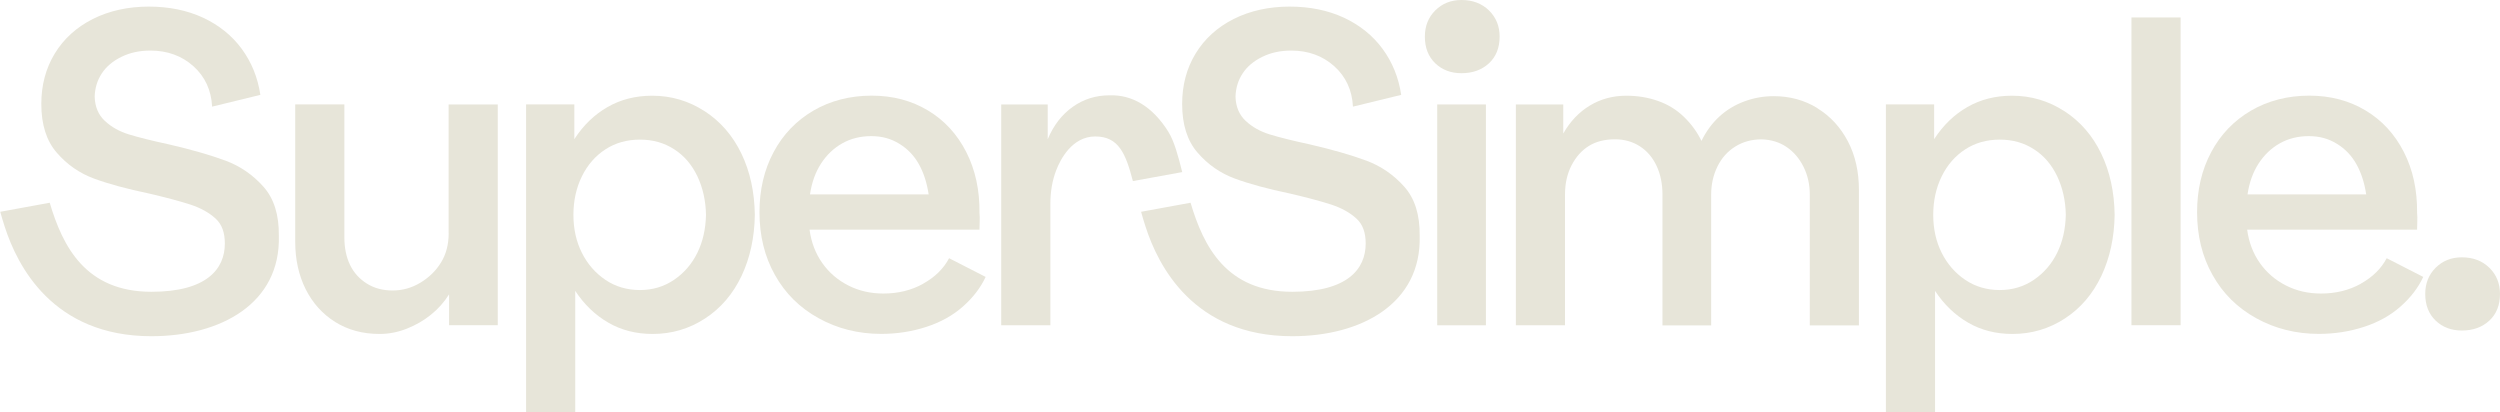
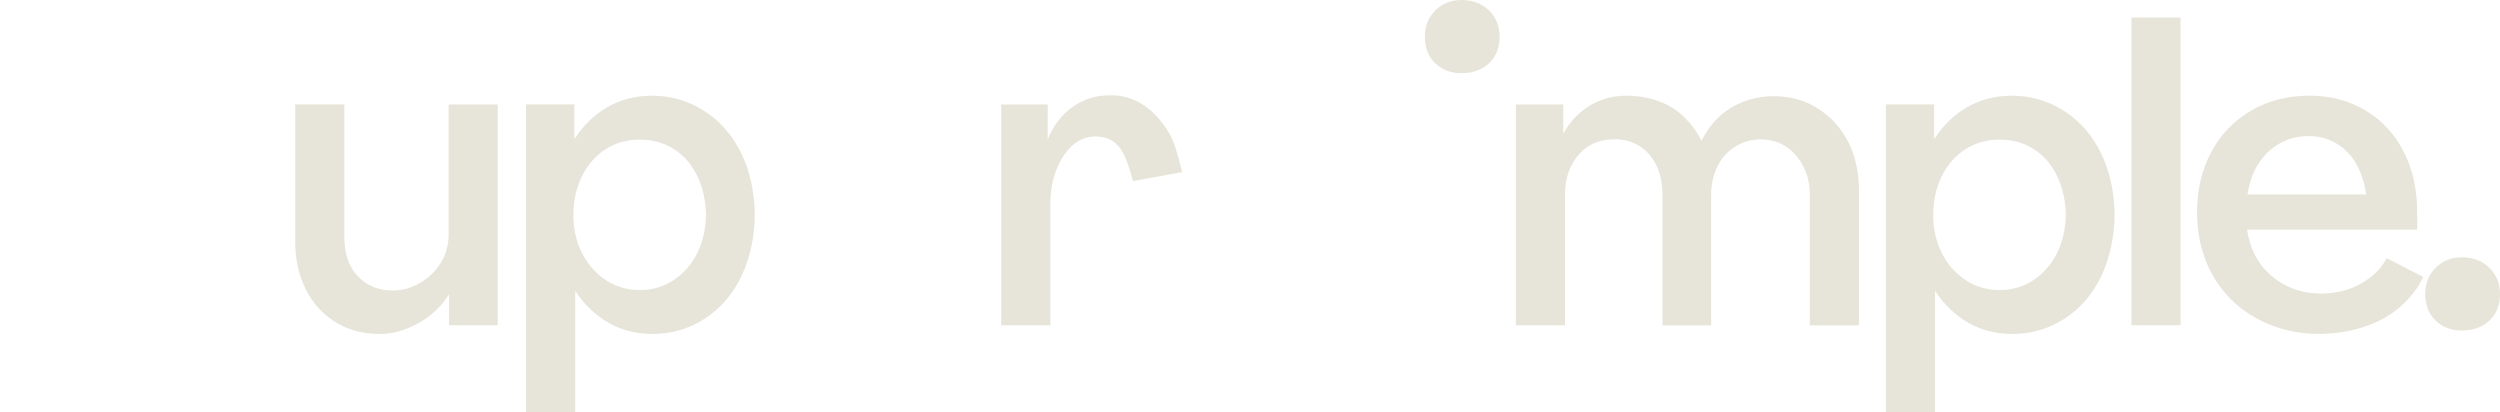
<svg xmlns="http://www.w3.org/2000/svg" id="Layer_2" data-name="Layer 2" viewBox="0 0 386.58 63.74">
  <defs>
    <style>
      .cls-1 {
        fill: #e7e5d9;
        stroke-width: 0px;
      }
    </style>
  </defs>
  <g id="Layer_1-2" data-name="Layer 1">
    <g>
-       <path class="cls-1" d="M211.22,24.82c-2.29-.85-5.18-1.68-8.67-2.49-2.69-.58-4.76-1.1-6.22-1.55-1.46-.45-2.69-1.14-3.7-2.08-1.01-.94-1.54-2.2-1.58-3.76.04-1.34.41-2.54,1.11-3.6.69-1.05,1.7-1.9,3.03-2.55,1.32-.65,2.81-.97,4.47-.97,2.64,0,4.86.81,6.66,2.42,1.79,1.61,2.76,3.7,2.89,6.25l7.46-1.82c-.4-2.69-1.37-5.06-2.89-7.13-1.52-2.06-3.52-3.66-5.98-4.81-2.47-1.14-5.27-1.71-8.4-1.71s-6.11.64-8.64,1.92c-2.53,1.28-4.49,3.06-5.88,5.34-1.39,2.29-2.08,4.88-2.08,7.8,0,3.18.79,5.69,2.39,7.53,1.59,1.84,3.51,3.17,5.75,4,2.24.83,5.09,1.6,8.54,2.32,2.69.63,4.82,1.2,6.39,1.71,1.57.52,2.86,1.23,3.87,2.15,1.01.92,1.44,2.21,1.44,3.87,0,3.92-2.79,7.46-11.35,7.46-10.18,0-13.72-6.99-15.73-13.77l-7.65,1.4c.21.76.44,1.54.71,2.36,1.92,5.92,7.36,16.88,22.67,16.88,10.67,0,19.99-5.04,19.7-15.53.04-3.23-.75-5.76-2.39-7.6-1.64-1.84-3.6-3.18-5.88-4.03Z" />
-       <path class="cls-1" d="M34.81,24.82c-2.29-.85-5.18-1.68-8.67-2.49-2.69-.58-4.76-1.1-6.22-1.55-1.46-.45-2.69-1.14-3.7-2.08s-1.54-2.2-1.58-3.76c.04-1.34.41-2.54,1.11-3.6.69-1.05,1.7-1.9,3.03-2.55,1.32-.65,2.81-.97,4.47-.97,2.64,0,4.86.81,6.66,2.42,1.79,1.61,2.76,3.7,2.89,6.25l7.46-1.82c-.4-2.69-1.37-5.06-2.89-7.13-1.52-2.06-3.52-3.66-5.98-4.81-2.47-1.14-5.27-1.71-8.4-1.71s-6.11.64-8.64,1.92c-2.53,1.28-4.49,3.06-5.88,5.34-1.39,2.29-2.08,4.88-2.08,7.8,0,3.18.79,5.69,2.39,7.53,1.59,1.84,3.51,3.17,5.75,4,2.24.83,5.09,1.6,8.54,2.32,2.69.63,4.82,1.2,6.39,1.71,1.57.52,2.86,1.23,3.87,2.15,1.01.92,1.44,2.21,1.44,3.87,0,3.92-2.79,7.46-11.35,7.46-10.18,0-13.72-6.99-15.73-13.77l-7.65,1.4c.21.76.44,1.54.71,2.36,1.92,5.92,7.36,16.88,22.67,16.88,10.67,0,19.99-5.04,19.7-15.53.04-3.23-.75-5.76-2.39-7.6-1.64-1.84-3.6-3.18-5.88-4.03Z" />
      <path class="cls-1" d="M180.68,20.4c-2.48-3.98-5.66-5.78-9.12-5.66h0c-2.11,0-4,.59-5.68,1.78-1.68,1.19-2.97,2.86-3.87,5.01v-5.38h-7.19v34.15h7.6v-18.75c0-1.93.3-3.67.91-5.24.6-1.57,2.41-5.21,6.03-5.21s4.71,2.64,5.82,6.9l7.63-1.39c-.64-2.55-1.24-4.77-2.13-6.2Z" />
      <path class="cls-1" d="M69.38,36.04c0,1.75-.39,3.26-1.18,4.54-.78,1.28-1.85,2.32-3.19,3.13-1.34.81-2.78,1.21-4.3,1.21s-2.86-.36-4-1.08c-1.14-.72-2.01-1.68-2.59-2.89-.58-1.21-.87-2.62-.87-4.24v-20.57h-7.6v21.24c0,2.73.54,5.18,1.61,7.33,1.08,2.15,2.6,3.84,4.57,5.08,1.97,1.23,4.26,1.85,6.86,1.85,1.43,0,2.83-.27,4.2-.81,1.37-.54,2.61-1.25,3.73-2.15,1.12-.9,2.06-1.95,2.82-3.16v4.77h7.53V16.15h-7.6v19.9Z" />
      <path class="cls-1" d="M108.94,17.19c-2.44-1.59-5.14-2.39-8.1-2.39-2.55,0-4.85.58-6.89,1.75-2.04,1.17-3.75,2.82-5.14,4.97v-5.38h-7.46v47.59h7.6v-18.75c1.39,2.11,3.09,3.74,5.11,4.91,2.02,1.17,4.3,1.75,6.86,1.75,2.96,0,5.66-.8,8.1-2.39,2.44-1.59,4.32-3.79,5.65-6.59,1.32-2.8,2-5.95,2.05-9.44-.05-3.54-.74-6.7-2.08-9.48-1.34-2.78-3.24-4.96-5.68-6.55ZM107.83,39.1c-.85,1.73-2.05,3.11-3.6,4.17-1.55,1.05-3.31,1.58-5.28,1.58s-3.8-.53-5.34-1.58c-1.55-1.05-2.76-2.44-3.63-4.17-.87-1.73-1.31-3.69-1.31-5.88s.44-4.18,1.31-5.95c.87-1.77,2.08-3.16,3.63-4.17,1.55-1.01,3.33-1.51,5.34-1.51s3.73.49,5.28,1.48c1.55.99,2.74,2.38,3.6,4.17.85,1.79,1.3,3.79,1.34,5.98-.05,2.2-.49,4.16-1.34,5.88Z" />
-       <path class="cls-1" d="M142.75,43.88c-1.82,1.01-3.87,1.51-6.15,1.51-1.97,0-3.78-.41-5.41-1.24-1.64-.83-2.98-1.98-4.03-3.46-1.05-1.48-1.71-3.2-1.98-5.18h26.28c0-.4.01-.83.03-1.28.02-.45.01-.87-.03-1.28.04-3.54-.64-6.69-2.05-9.45-1.41-2.76-3.38-4.9-5.92-6.42-2.53-1.52-5.43-2.29-8.71-2.29s-6.36.77-9.01,2.32c-2.64,1.55-4.7,3.69-6.15,6.42-1.46,2.73-2.18,5.83-2.18,9.28,0,3.63.79,6.87,2.39,9.71,1.59,2.85,3.84,5.08,6.76,6.69,2.91,1.61,6.14,2.42,9.68,2.42,2.42,0,4.74-.36,6.96-1.08,2.22-.72,4.11-1.77,5.68-3.16,1.57-1.39,2.73-2.91,3.5-4.57l-5.65-2.89c-.85,1.61-2.18,2.92-4,3.93ZM126.96,25.29c.87-1.34,1.97-2.39,3.29-3.13,1.32-.74,2.81-1.11,4.47-1.11s3.06.39,4.34,1.18c1.28.78,2.29,1.84,3.03,3.16.74,1.32,1.24,2.88,1.51,4.67h-18.35c.27-1.84.84-3.43,1.71-4.77Z" />
      <path class="cls-1" d="M225.99,0c-1.62,0-2.97.54-4.05,1.61-1.07,1.07-1.61,2.42-1.61,4.05,0,1.73.54,3.1,1.61,4.13,1.07,1.02,2.42,1.53,4.05,1.53,1.73,0,3.14-.51,4.25-1.53,1.1-1.02,1.65-2.4,1.65-4.13,0-1.62-.55-2.97-1.65-4.05-1.1-1.07-2.52-1.61-4.25-1.61Z" />
-       <rect class="cls-1" x="222.24" y="16.15" width="7.53" height="34.15" />
      <path class="cls-1" d="M281.03,16.72c-2-1.23-4.25-1.85-6.76-1.85-1.57,0-3.08.27-4.54.81-1.46.54-2.75,1.32-3.87,2.35-1.12,1.03-2.04,2.29-2.76,3.76-.67-1.39-1.58-2.63-2.72-3.73-1.14-1.1-2.48-1.92-4-2.45-1.52-.54-3.16-.81-4.91-.81-2.06,0-3.93.5-5.61,1.51-1.68,1.01-3.06,2.45-4.13,4.34v-4.5h-7.33v34.15h7.6v-20.23c0-1.7.34-3.2,1.01-4.5.67-1.3,1.56-2.3,2.66-2.99,1.1-.69,2.45-1.04,4.07-1.04,1.43,0,2.71.36,3.83,1.08,1.12.72,1.98,1.73,2.59,3.03.61,1.3.91,2.78.91,4.44v20.23h7.53v-20.23c0-1.57.32-3.01.97-4.34.65-1.32,1.57-2.35,2.76-3.09,1.19-.74,2.54-1.11,4.07-1.11,1.48.04,2.77.44,3.86,1.18,1.1.74,1.97,1.76,2.62,3.06.65,1.3.97,2.73.97,4.3v20.23h7.6v-20.91c0-2.87-.57-5.39-1.71-7.56-1.14-2.17-2.71-3.88-4.71-5.11Z" />
      <path class="cls-1" d="M319.21,17.19c-2.44-1.59-5.14-2.39-8.1-2.39-2.55,0-4.85.58-6.89,1.75-2.04,1.17-3.75,2.82-5.14,4.97v-5.38h-7.46v47.59h7.6v-18.75c1.39,2.11,3.09,3.74,5.11,4.91,2.02,1.17,4.3,1.75,6.86,1.75,2.96,0,5.66-.8,8.1-2.39,2.44-1.59,4.32-3.79,5.65-6.59,1.32-2.8,2-5.95,2.05-9.44-.05-3.54-.74-6.7-2.08-9.48-1.34-2.78-3.24-4.96-5.68-6.55ZM318.1,39.1c-.85,1.73-2.05,3.11-3.6,4.17-1.55,1.05-3.31,1.58-5.28,1.58s-3.8-.53-5.34-1.58c-1.55-1.05-2.76-2.44-3.63-4.17-.87-1.73-1.31-3.69-1.31-5.88s.44-4.18,1.31-5.95c.87-1.77,2.08-3.16,3.63-4.17,1.55-1.01,3.33-1.51,5.34-1.51s3.73.49,5.28,1.48c1.55.99,2.74,2.38,3.6,4.17.85,1.79,1.3,3.79,1.34,5.98-.05,2.2-.49,4.16-1.34,5.88Z" />
      <rect class="cls-1" x="329.59" y="2.7" width="7.6" height="47.59" />
      <path class="cls-1" d="M365.05,43.88c-1.82,1.01-3.87,1.51-6.15,1.51-1.97,0-3.78-.41-5.41-1.24-1.64-.83-2.98-1.98-4.03-3.46-1.05-1.48-1.71-3.2-1.98-5.18h26.28c0-.4.01-.83.03-1.28.02-.45.01-.87-.03-1.28.04-3.54-.64-6.69-2.05-9.45-1.41-2.76-3.38-4.9-5.92-6.42-2.53-1.52-5.43-2.29-8.71-2.29s-6.36.77-9.01,2.32c-2.64,1.55-4.7,3.69-6.15,6.42-1.46,2.73-2.18,5.83-2.18,9.28,0,3.63.79,6.87,2.39,9.71,1.59,2.85,3.84,5.08,6.76,6.69,2.91,1.61,6.14,2.42,9.68,2.42,2.42,0,4.74-.36,6.96-1.08,2.22-.72,4.11-1.77,5.68-3.16,1.57-1.39,2.73-2.91,3.5-4.57l-5.65-2.89c-.85,1.61-2.18,2.92-4,3.93ZM349.25,25.29c.87-1.34,1.97-2.39,3.29-3.13,1.32-.74,2.81-1.11,4.47-1.11s3.06.39,4.34,1.18c1.28.78,2.29,1.84,3.03,3.16.74,1.32,1.24,2.88,1.51,4.67h-18.35c.27-1.84.84-3.43,1.71-4.77Z" />
      <path class="cls-1" d="M380.68,39.79c-1.62,0-2.97.54-4.05,1.61-1.07,1.07-1.61,2.42-1.61,4.05,0,1.73.54,3.1,1.61,4.13,1.07,1.02,2.42,1.53,4.05,1.53,1.73,0,3.14-.51,4.25-1.53,1.1-1.02,1.65-2.4,1.65-4.13,0-1.62-.55-2.97-1.65-4.05-1.1-1.07-2.52-1.61-4.25-1.61Z" />
    </g>
  </g>
</svg>